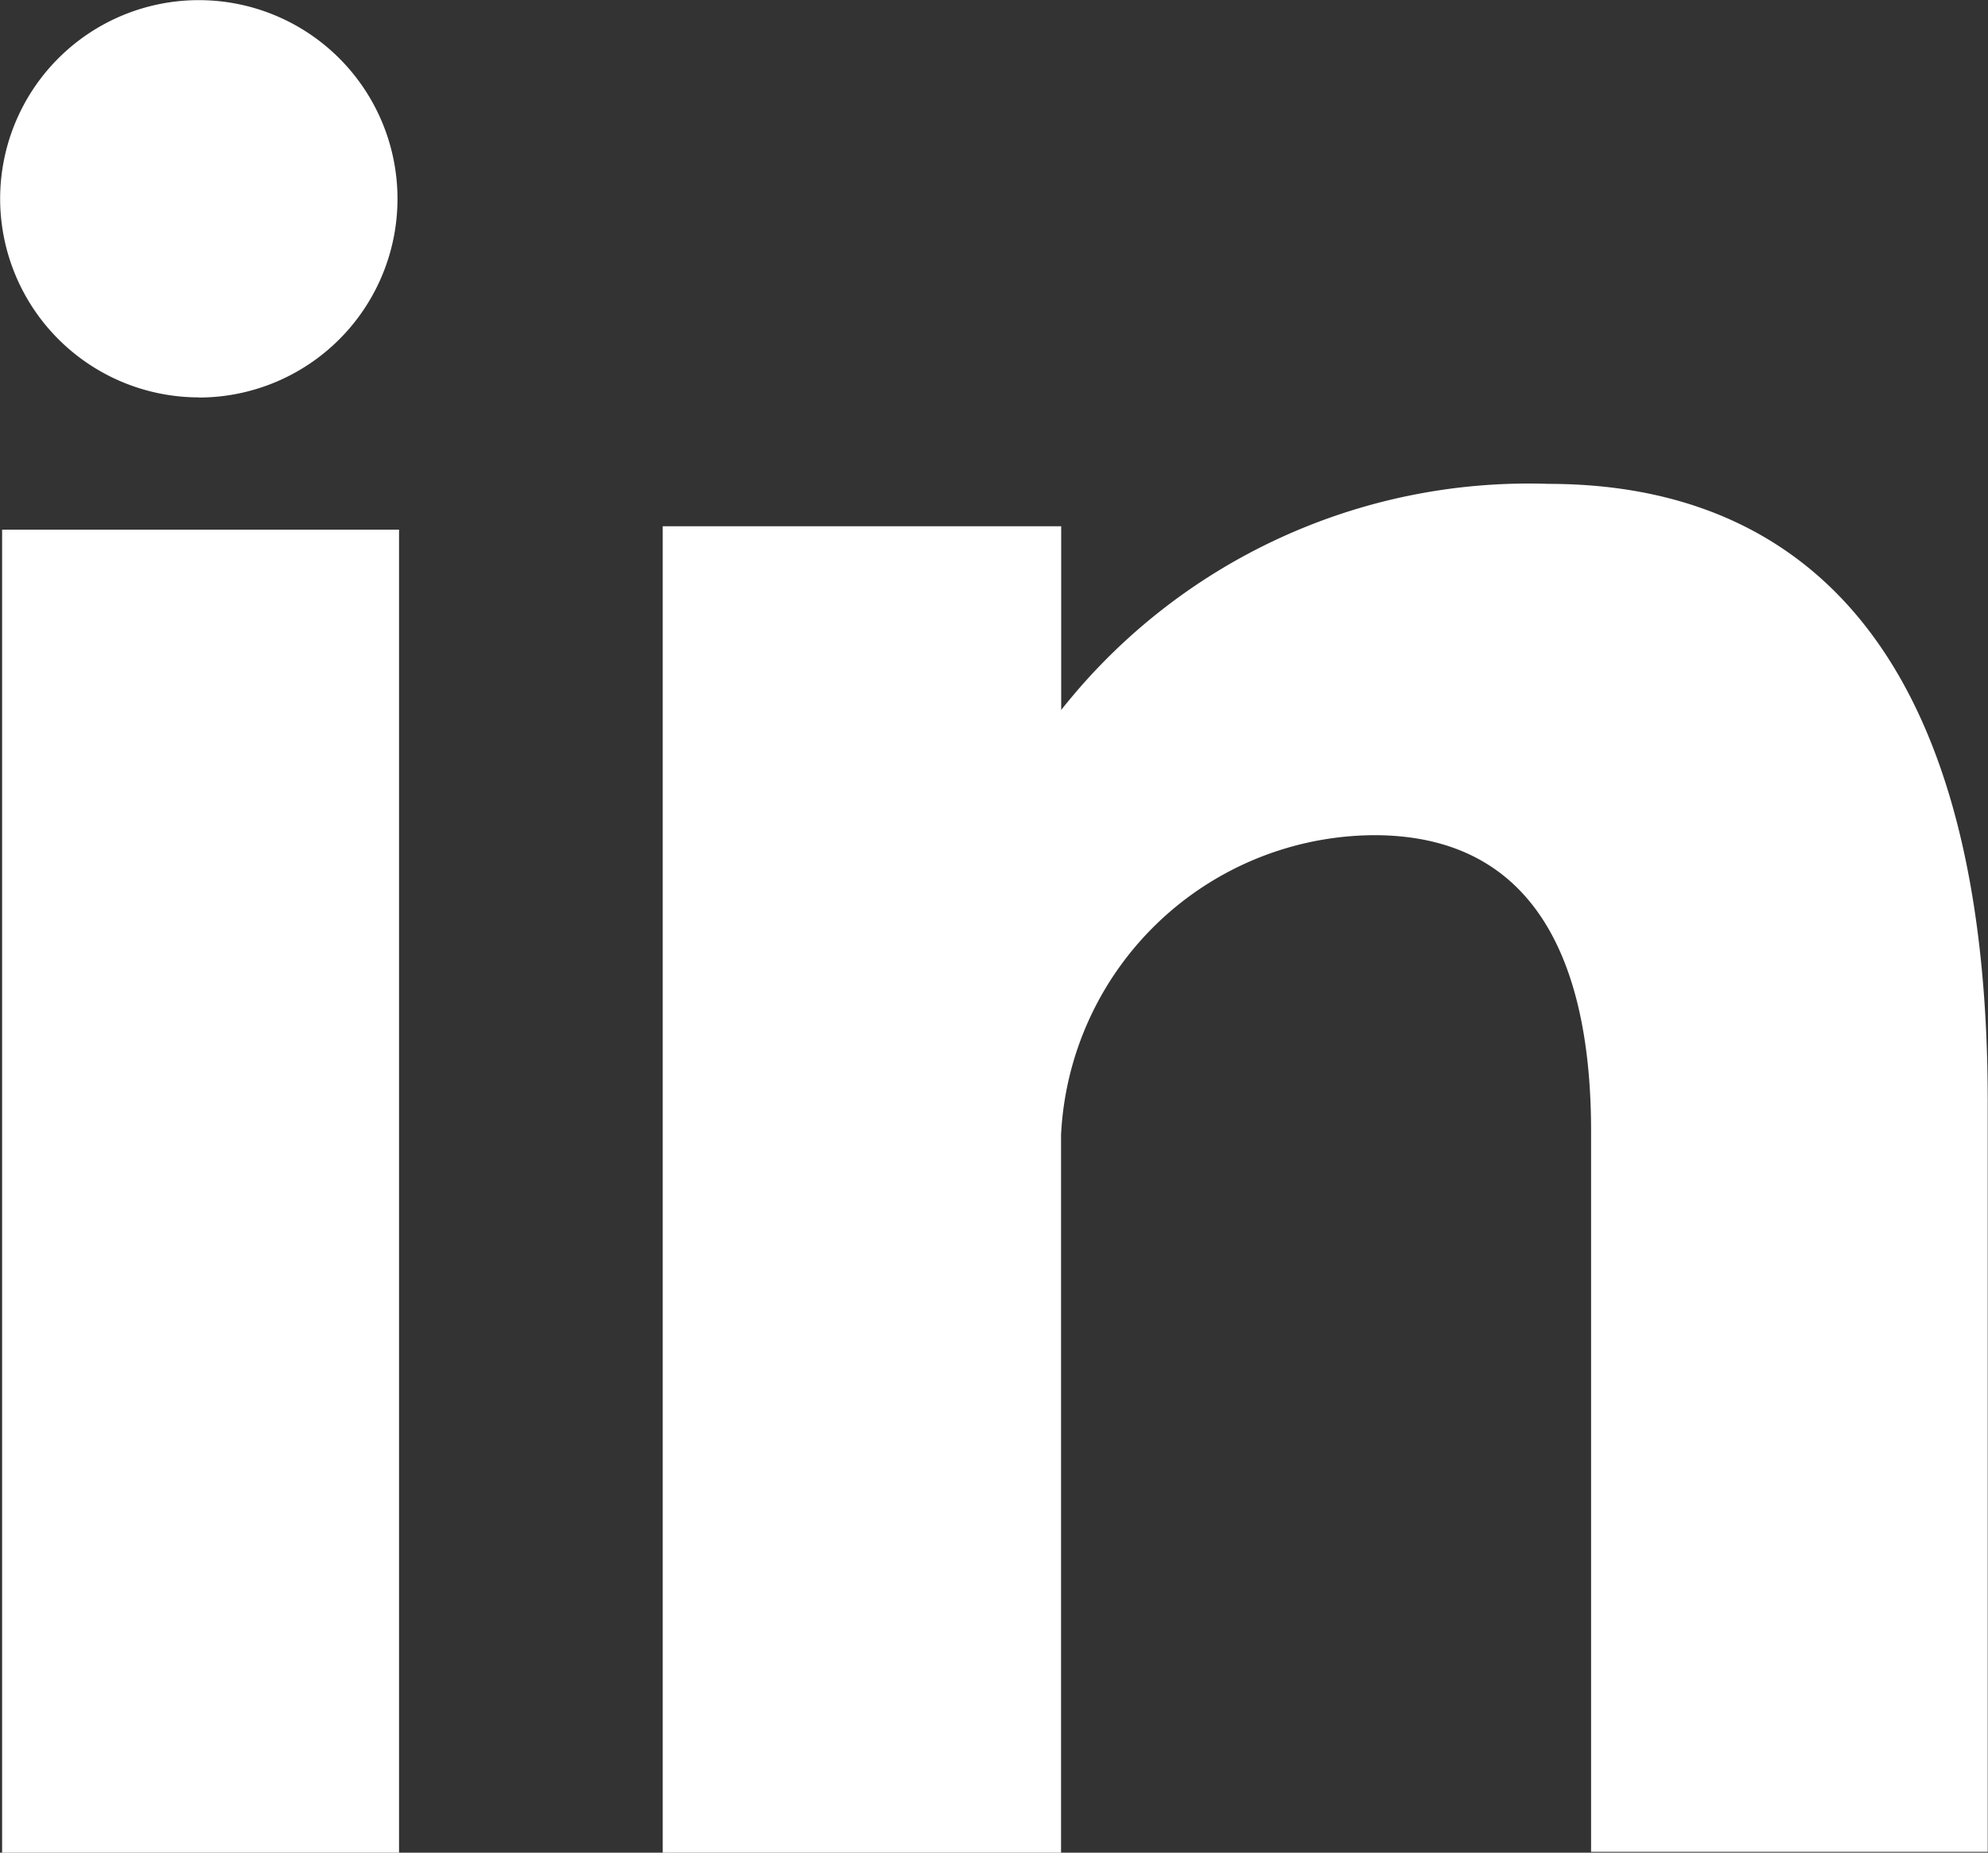
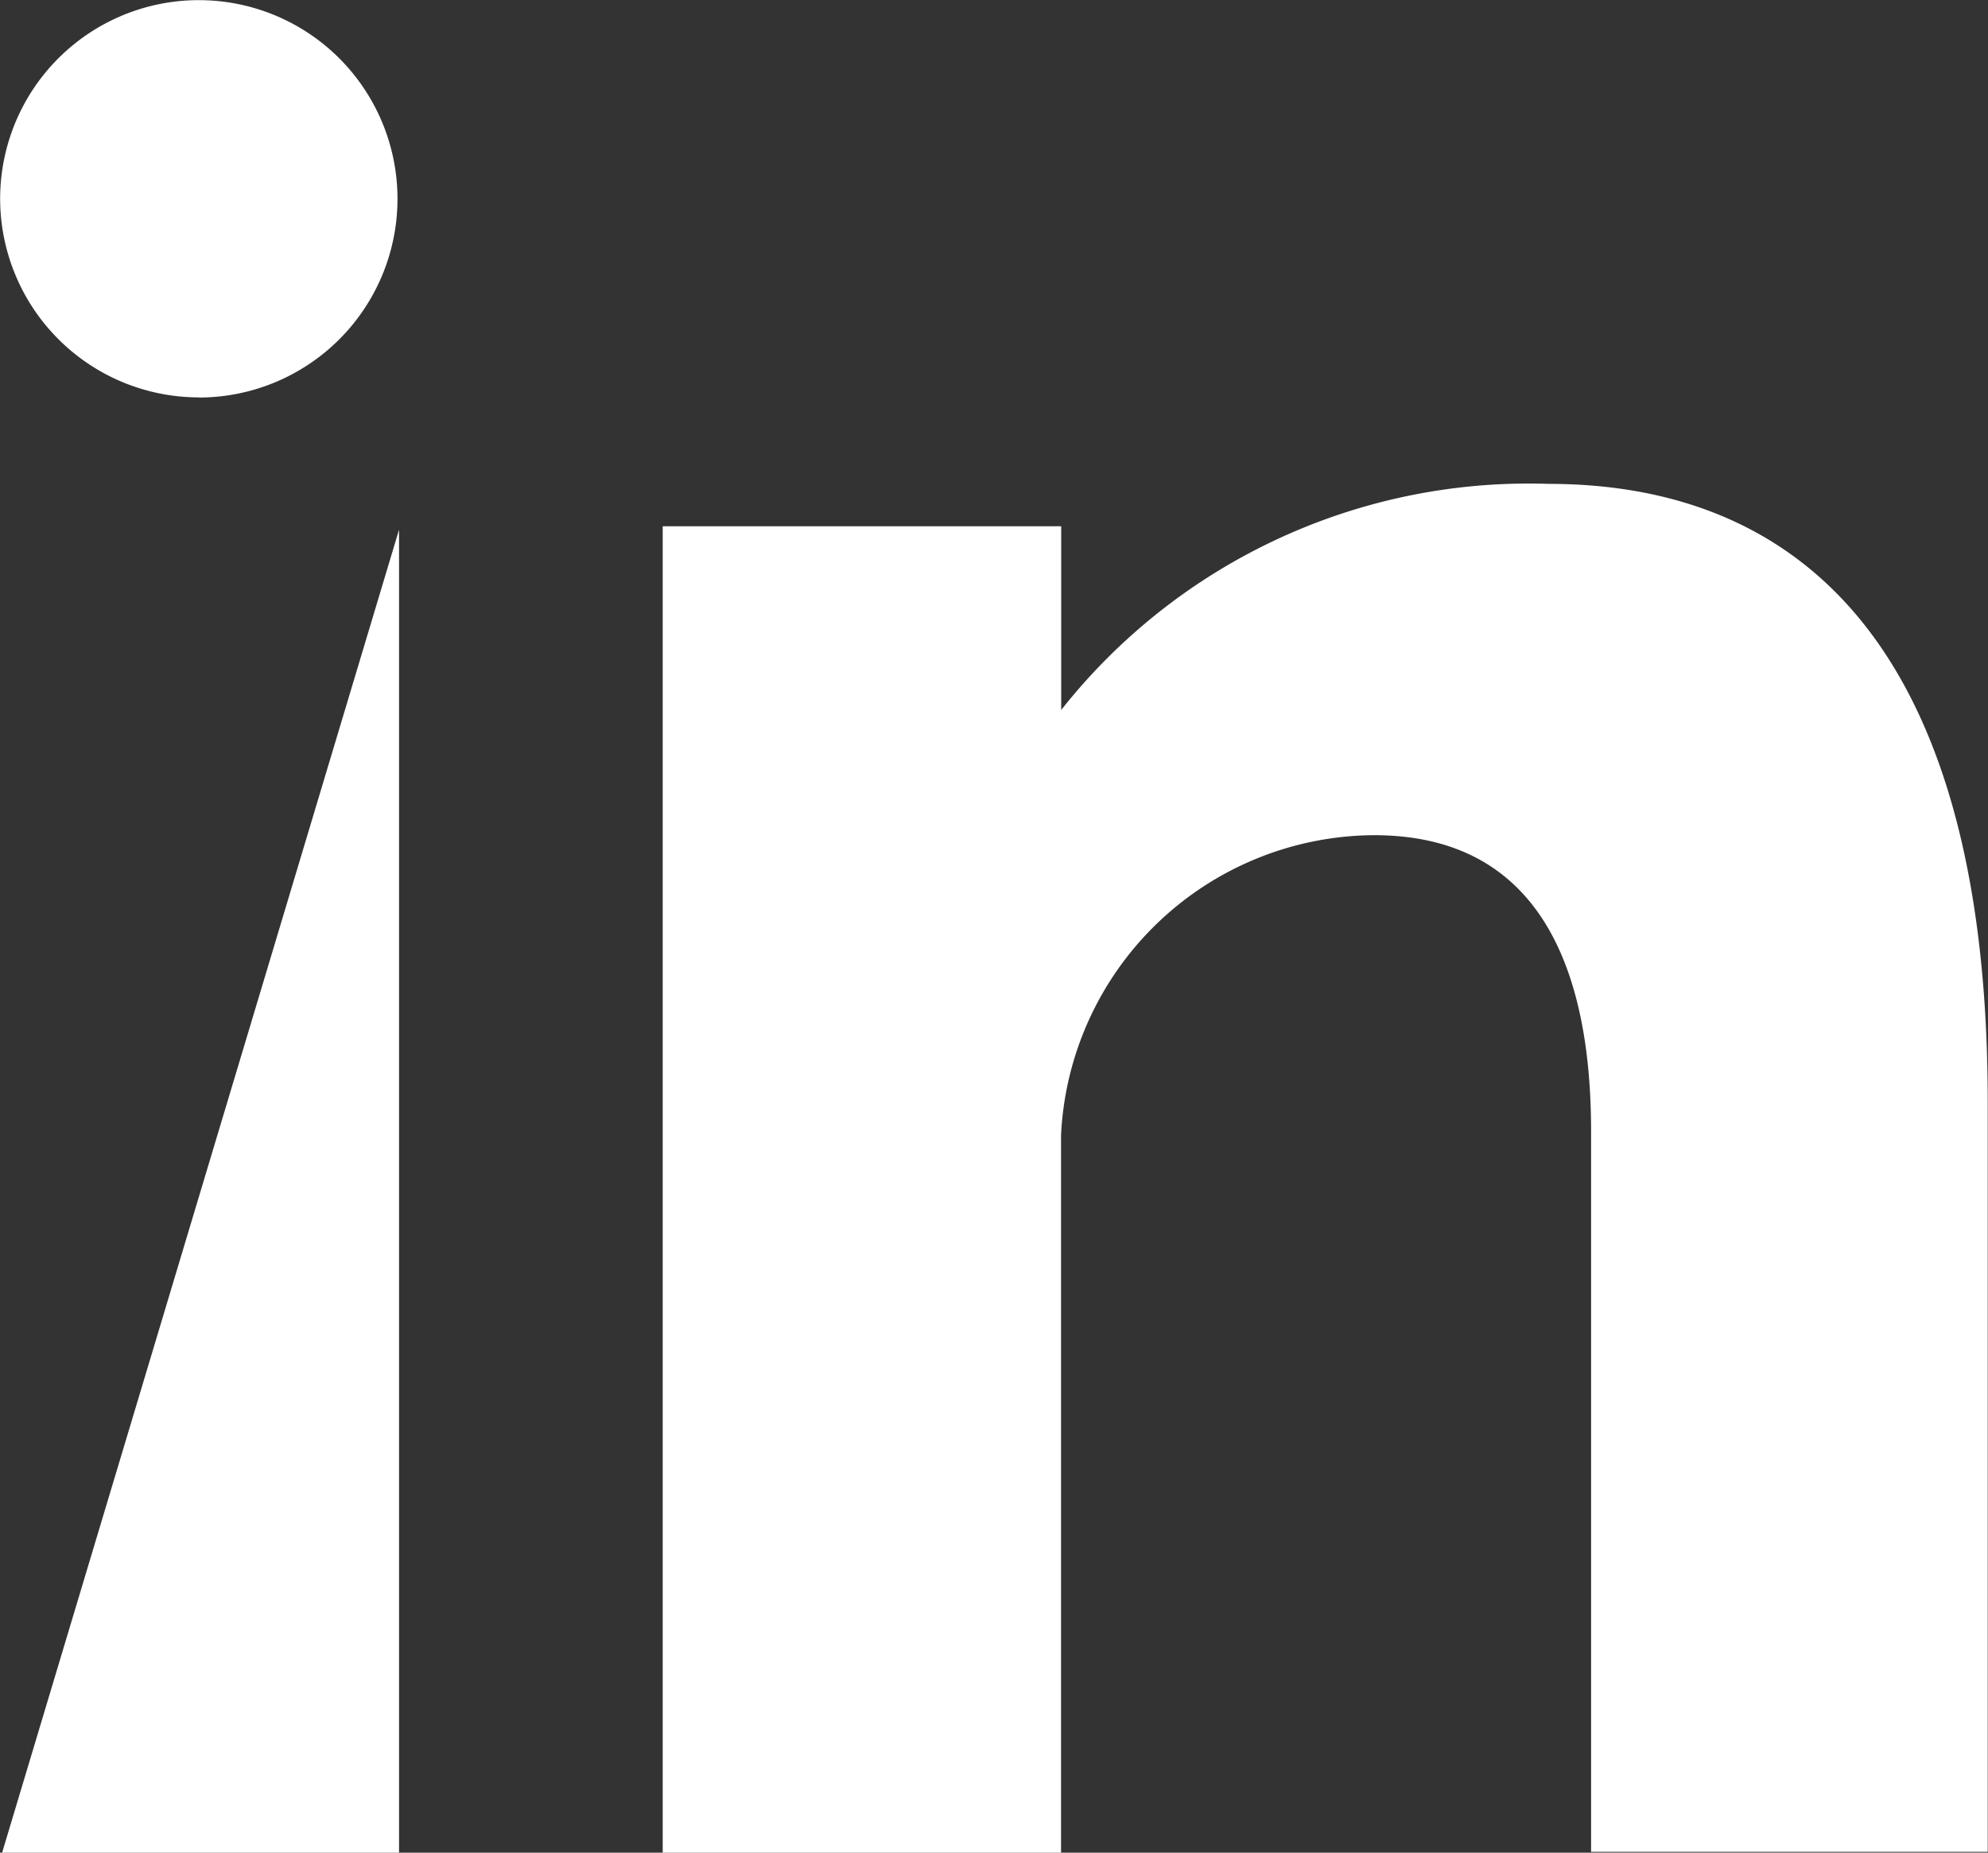
<svg xmlns="http://www.w3.org/2000/svg" width="14.069" height="13.11" viewBox="0 0 14.069 13.11">
  <rect x="0" y="0" width="14.069" height="13.11" fill="#333333" stroke="none" />
  <defs>
    <style>.a{fill:#fff;}</style>
  </defs>
  <g transform="translate(-8.437 -7.5)">
-     <path class="a" d="M81.948,85.94h2.809V76.578H81.948Zm10.943-9.686a4.216,4.216,0,0,0-3.448,1.6v-1.3H86.623V85.94h2.819V80.861a2.23,2.23,0,0,1,2.215-2.121c1.232,0,1.536,1.047,1.536,2.094v5.1H96V80.625C96,76.934,94.255,76.254,92.891,76.254Zm-9.551-.611a1.406,1.406,0,1,0-1.406-1.406A1.407,1.407,0,0,0,83.339,75.642Z" transform="translate(-73.496 -65.33)" />
+     <path class="a" d="M81.948,85.94h2.809V76.578Zm10.943-9.686a4.216,4.216,0,0,0-3.448,1.6v-1.3H86.623V85.94h2.819V80.861a2.23,2.23,0,0,1,2.215-2.121c1.232,0,1.536,1.047,1.536,2.094v5.1H96V80.625C96,76.934,94.255,76.254,92.891,76.254Zm-9.551-.611a1.406,1.406,0,1,0-1.406-1.406A1.407,1.407,0,0,0,83.339,75.642Z" transform="translate(-73.496 -65.33)" />
  </g>
</svg>